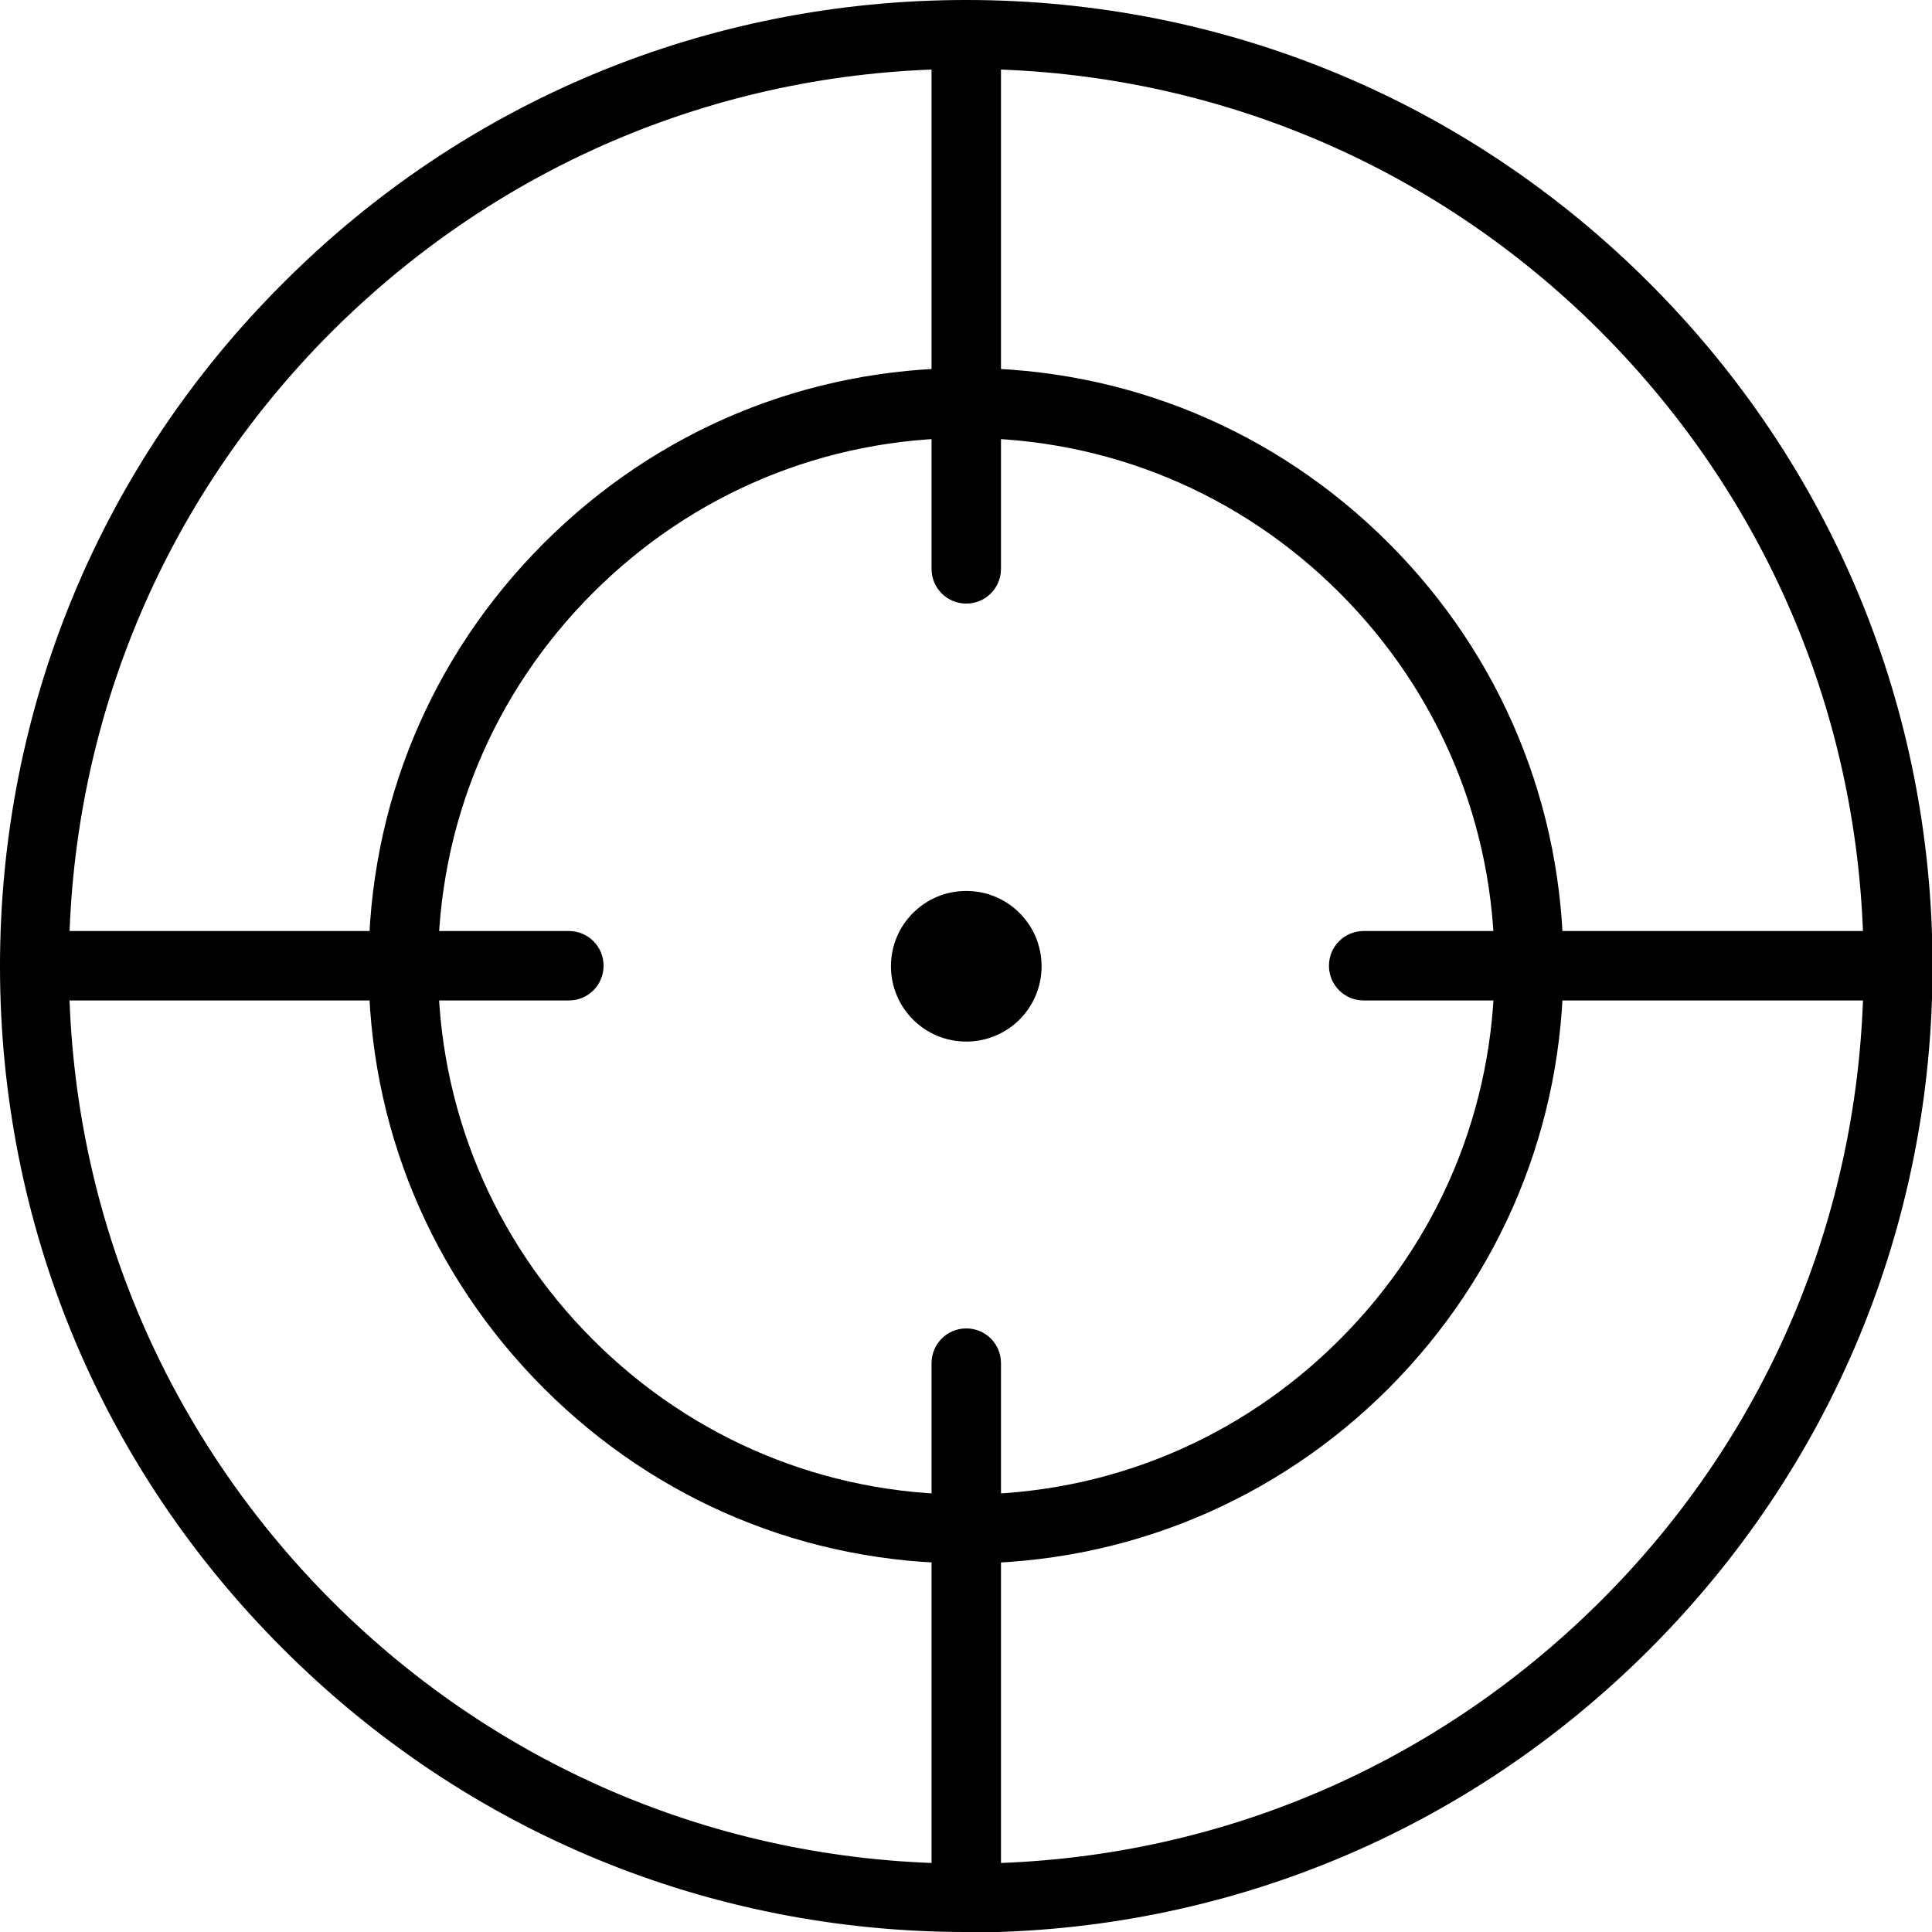
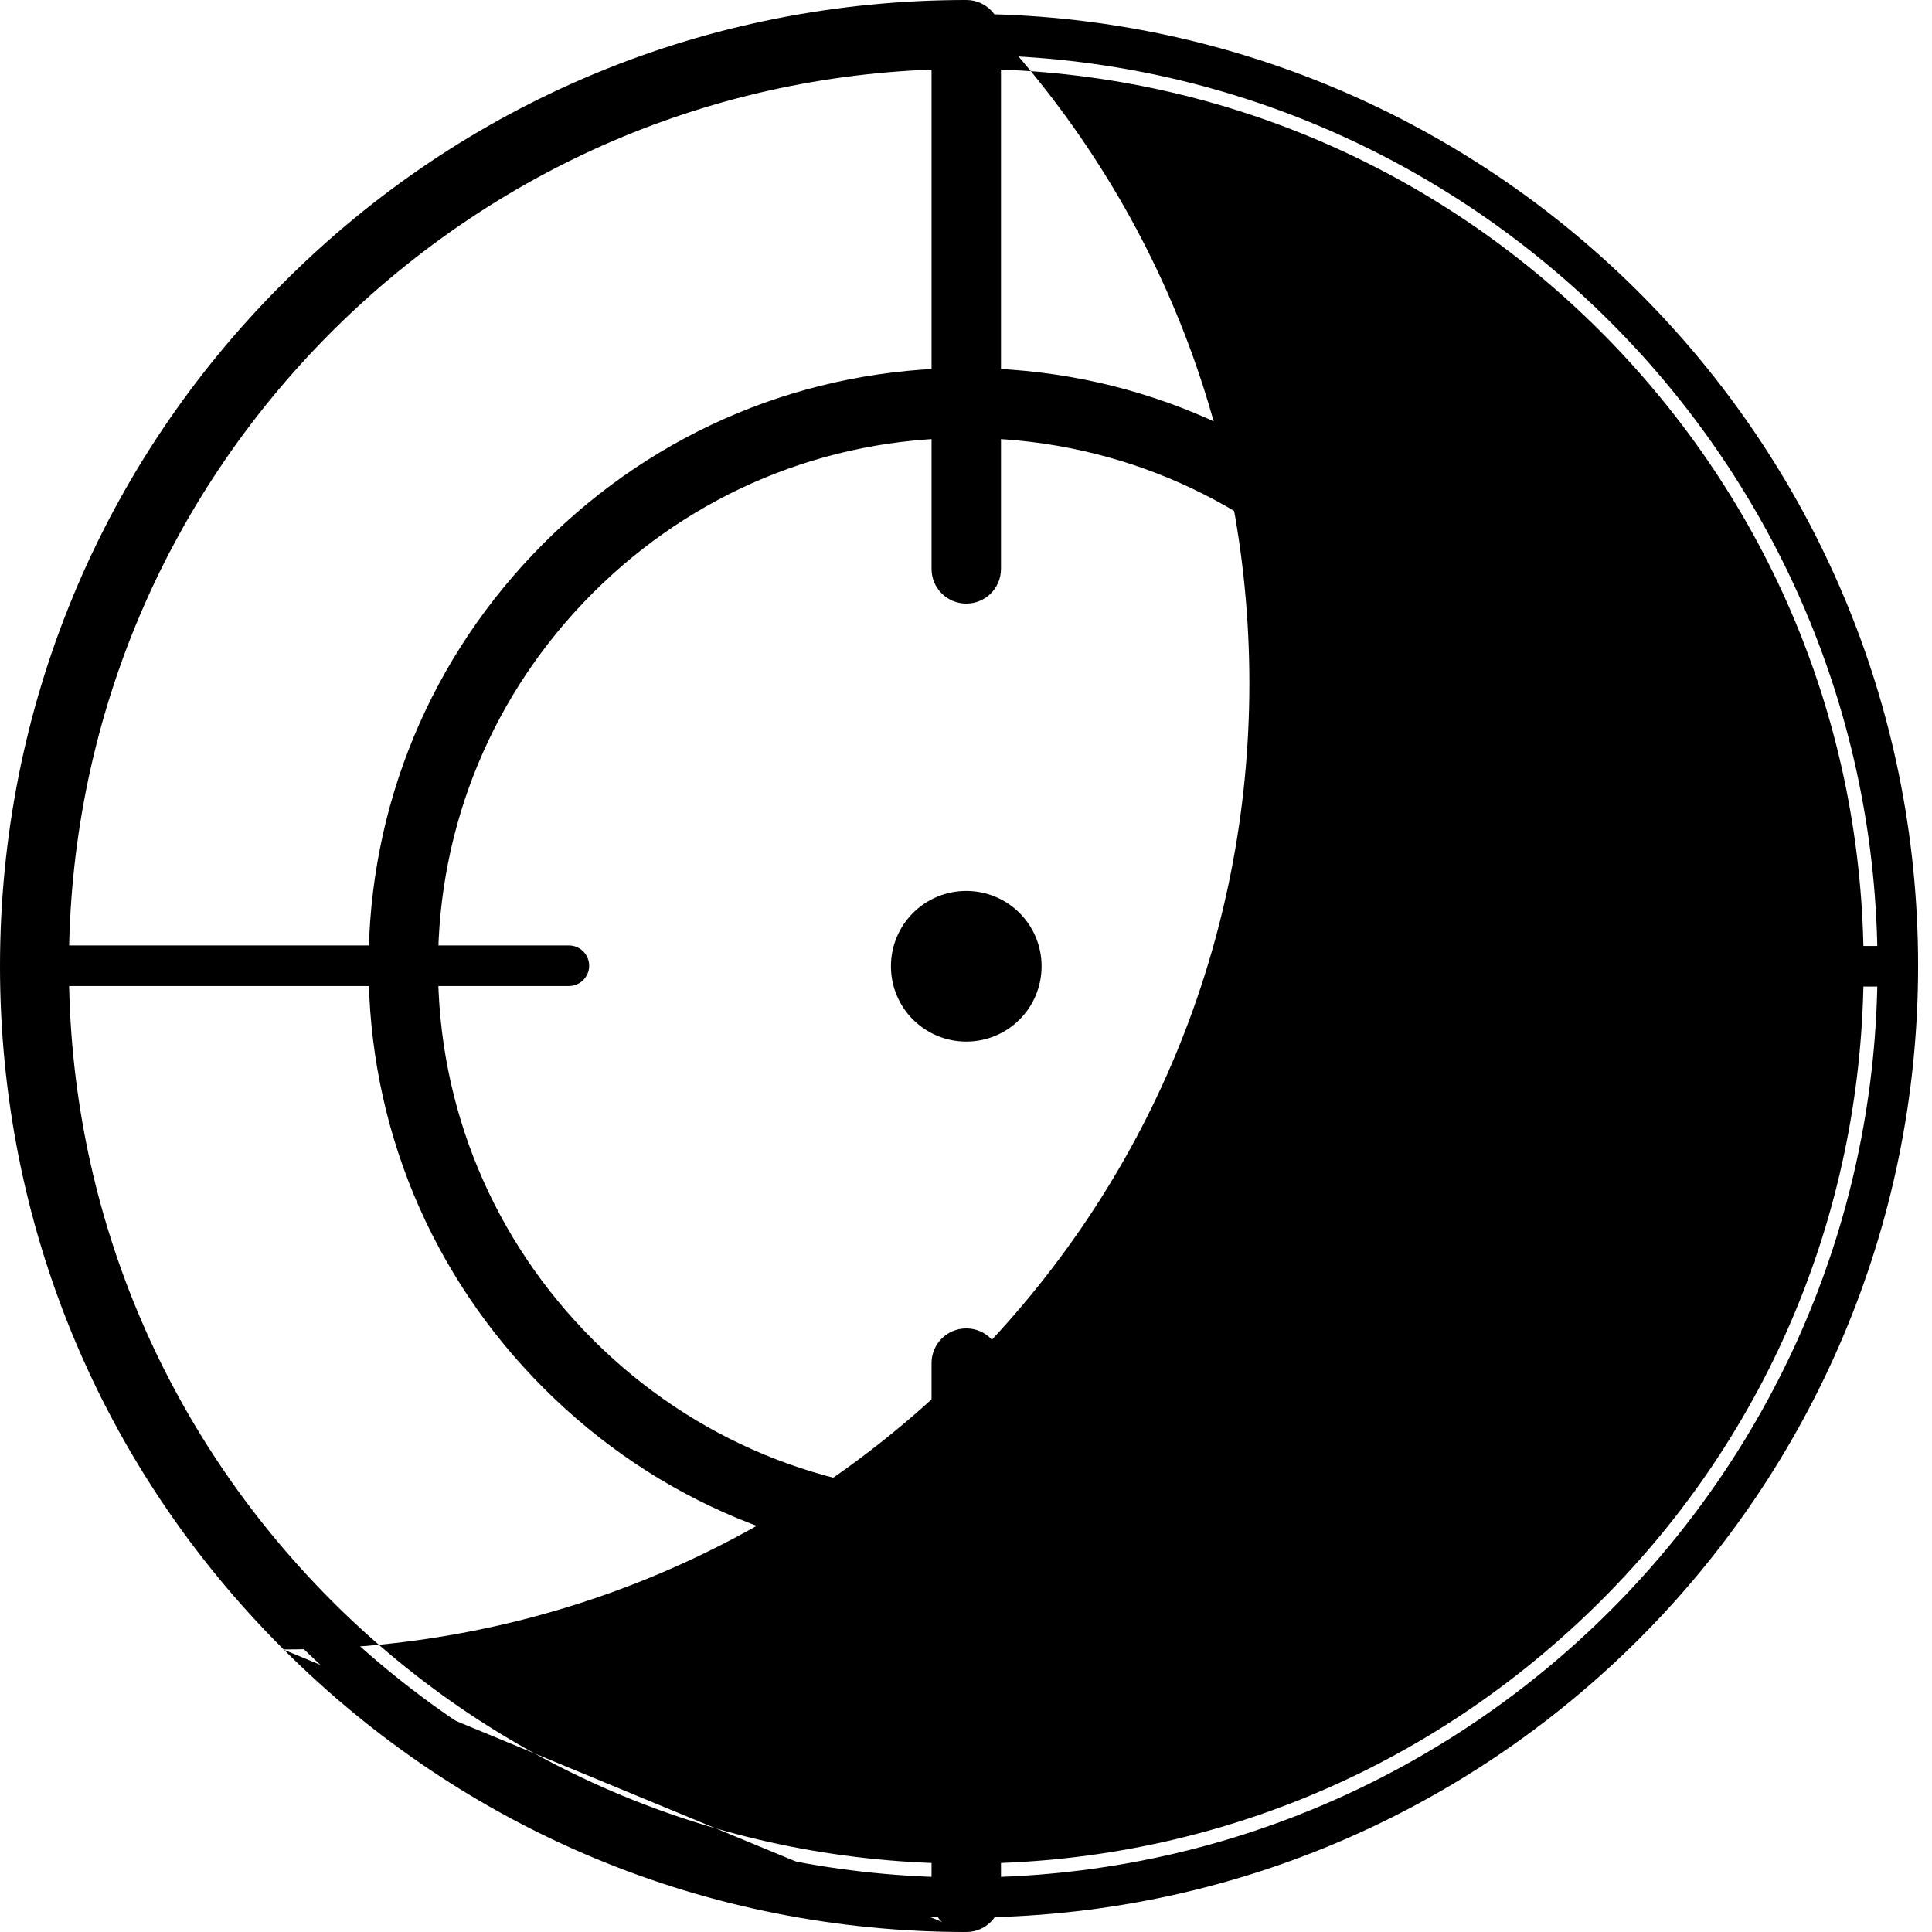
<svg xmlns="http://www.w3.org/2000/svg" id="Layer_2" data-name="Layer 2" viewBox="0 0 36.17 36.17">
  <defs>
    <style>
      .cls-1 {
        fill-rule: evenodd;
      }
    </style>
  </defs>
  <g id="Layer_1-2" data-name="Layer 1">
    <g id="Layer_1-3" data-name="Layer_1">
      <g>
        <path d="M18.09,7.17c3.01,0,5.74,1.22,7.72,3.2,1.98,1.98,3.2,4.71,3.2,7.72s-1.22,5.74-3.2,7.72c-1.98,1.98-4.71,3.2-7.72,3.2s-5.74-1.22-7.72-3.2c-1.98-1.98-3.2-4.71-3.2-7.72s1.22-5.74,3.2-7.72c1.98-1.98,4.71-3.2,7.72-3.2h0ZM25.27,10.91c-1.84-1.84-4.38-2.97-7.18-2.97s-5.34,1.14-7.18,2.97c-1.84,1.84-2.97,4.38-2.97,7.18s1.14,5.34,2.97,7.18c1.84,1.84,4.38,2.97,7.18,2.97s5.34-1.14,7.18-2.97c1.84-1.84,2.97-4.38,2.97-7.18s-1.14-5.34-2.97-7.18h0Z" />
        <path d="M18.09,29.27c-2.99,0-5.79-1.16-7.91-3.28s-3.28-4.92-3.28-7.91,1.16-5.79,3.28-7.91,4.92-3.28,7.91-3.28,5.79,1.16,7.91,3.28c2.11,2.11,3.27,4.92,3.27,7.91s-1.16,5.79-3.27,7.91c-2.11,2.11-4.92,3.28-7.91,3.28ZM18.09,7.43c-2.85,0-5.52,1.11-7.53,3.12-2.01,2.01-3.12,4.69-3.12,7.53s1.11,5.52,3.12,7.53c2.01,2.01,4.69,3.12,7.53,3.12s5.52-1.11,7.53-3.12c2.01-2.01,3.12-4.69,3.12-7.53s-1.11-5.52-3.12-7.53c-2.01-2.01-4.69-3.12-7.53-3.12ZM18.09,28.5c-2.78,0-5.4-1.08-7.36-3.05-1.97-1.97-3.05-4.58-3.05-7.36s1.08-5.4,3.05-7.36c1.97-1.97,4.58-3.05,7.36-3.05s5.4,1.08,7.36,3.05h0c1.97,1.97,3.05,4.58,3.05,7.36s-1.08,5.4-3.05,7.36c-1.97,1.97-4.58,3.05-7.36,3.05ZM18.09,8.2c-2.64,0-5.12,1.03-6.99,2.9-1.87,1.87-2.9,4.35-2.9,6.99s1.03,5.12,2.9,6.99c1.87,1.87,4.35,2.9,6.99,2.9s5.12-1.03,6.99-2.9c1.87-1.87,2.9-4.35,2.9-6.99s-1.03-5.12-2.9-6.99c-1.87-1.87-4.35-2.9-6.99-2.9Z" />
      </g>
      <g>
        <path d="M18.09.26c4.92,0,9.38,2,12.6,5.22,3.23,3.23,5.22,7.68,5.22,12.6s-2,9.38-5.22,12.6c-3.23,3.23-7.68,5.22-12.6,5.22s-9.38-2-12.6-5.22C2.26,27.47.26,23.01.26,18.09s2-9.38,5.22-12.6C8.71,2.26,13.17.26,18.09.26h0ZM30.15,6.03c-3.09-3.09-7.35-5-12.06-5s-8.97,1.91-12.06,5c-3.09,3.09-5,7.35-5,12.06s1.91,8.97,5,12.06c3.09,3.09,7.35,5,12.06,5s8.97-1.91,12.06-5c3.09-3.09,5-7.35,5-12.06s-1.91-8.97-5-12.06Z" />
-         <path d="M18.09,36.17c-4.83,0-9.37-1.88-12.79-5.3C1.88,27.46,0,22.92,0,18.09S1.88,8.71,5.3,5.3C8.71,1.88,13.26,0,18.09,0s9.37,1.88,12.79,5.3c3.42,3.42,5.3,7.96,5.3,12.79s-1.88,9.37-5.3,12.79c-3.42,3.42-7.96,5.3-12.79,5.3ZM18.09.53c-4.69,0-9.1,1.83-12.42,5.14C2.35,8.99.53,13.4.53,18.09s1.83,9.1,5.14,12.42c3.32,3.32,7.73,5.14,12.42,5.14s9.1-1.83,12.42-5.14c3.32-3.32,5.14-7.73,5.14-12.42s-1.83-9.1-5.14-12.42c-3.32-3.32-7.73-5.14-12.42-5.14ZM18.09,35.41c-4.63,0-8.98-1.8-12.25-5.07-3.27-3.27-5.07-7.62-5.07-12.25s1.8-8.98,5.07-12.25C9.11,2.57,13.46.77,18.09.77s8.98,1.8,12.25,5.07c3.27,3.27,5.07,7.62,5.07,12.25s-1.8,8.98-5.07,12.25c-3.27,3.27-7.62,5.07-12.25,5.07ZM18.09,1.29c-4.49,0-8.7,1.75-11.88,4.92-3.17,3.17-4.92,7.39-4.92,11.88s1.75,8.7,4.92,11.88c3.17,3.17,7.39,4.92,11.88,4.92s8.7-1.75,11.88-4.92,4.92-7.39,4.92-11.88-1.75-8.7-4.92-11.88h0c-3.17-3.17-7.39-4.92-11.88-4.92Z" />
+         <path d="M18.09,36.17c-4.83,0-9.37-1.88-12.79-5.3C1.88,27.46,0,22.92,0,18.09S1.88,8.71,5.3,5.3C8.71,1.88,13.26,0,18.09,0c3.42,3.42,5.3,7.96,5.3,12.79s-1.88,9.37-5.3,12.79c-3.42,3.42-7.96,5.3-12.79,5.3ZM18.09.53c-4.69,0-9.1,1.83-12.42,5.14C2.35,8.99.53,13.4.53,18.09s1.83,9.1,5.14,12.42c3.32,3.32,7.73,5.14,12.42,5.14s9.1-1.83,12.42-5.14c3.32-3.32,5.14-7.73,5.14-12.42s-1.83-9.1-5.14-12.42c-3.32-3.32-7.73-5.14-12.42-5.14ZM18.09,35.41c-4.63,0-8.98-1.8-12.25-5.07-3.27-3.27-5.07-7.62-5.07-12.25s1.8-8.98,5.07-12.25C9.11,2.57,13.46.77,18.09.77s8.98,1.8,12.25,5.07c3.27,3.27,5.07,7.62,5.07,12.25s-1.8,8.98-5.07,12.25c-3.27,3.27-7.62,5.07-12.25,5.07ZM18.09,1.29c-4.49,0-8.7,1.75-11.88,4.92-3.17,3.17-4.92,7.39-4.92,11.88s1.75,8.7,4.92,11.88c3.17,3.17,7.39,4.92,11.88,4.92s8.7-1.75,11.88-4.92,4.92-7.39,4.92-11.88-1.75-8.7-4.92-11.88h0c-3.17-3.17-7.39-4.92-11.88-4.92Z" />
      </g>
      <g>
        <path class="cls-1" d="M18.09,16.94c.64,0,1.15.52,1.15,1.15s-.52,1.15-1.15,1.15-1.15-.52-1.15-1.15.52-1.15,1.15-1.15Z" />
        <path d="M18.09,19.5c-.78,0-1.41-.63-1.41-1.41s.63-1.41,1.41-1.41,1.41.63,1.41,1.41-.63,1.41-1.41,1.41ZM18.09,17.2c-.49,0-.89.4-.89.89s.4.89.89.89.89-.4.89-.89-.4-.89-.89-.89Z" />
      </g>
      <g>
        <g>
          <path d="M18.47.65c0-.21-.17-.38-.38-.38s-.38.17-.38.38v10c0,.21.17.38.38.38s.38-.17.38-.38V.65Z" />
          <path d="M18.09,11.3c-.36,0-.65-.29-.65-.65V.65c0-.36.29-.65.65-.65s.65.29.65.65v10c0,.36-.29.65-.65.65ZM18.09.53c-.07,0-.12.05-.12.12v10c0,.07.05.12.12.12s.12-.05.12-.12V.65c0-.07-.05-.12-.12-.12Z" />
        </g>
        <g>
          <path d="M35.53,18.47c.21,0,.38-.17.38-.38s-.17-.38-.38-.38h-10c-.21,0-.38.17-.38.38s.17.38.38.38h10Z" />
-           <path d="M35.53,18.73h-10c-.36,0-.65-.29-.65-.65s.29-.65.65-.65h10c.36,0,.65.29.65.65s-.29.65-.65.65ZM25.52,17.97c-.07,0-.12.05-.12.12s.05.12.12.12h10c.07,0,.12-.05.12-.12s-.05-.12-.12-.12h-10Z" />
        </g>
        <g>
          <path d="M17.7,35.53c0,.21.17.38.38.38s.38-.17.38-.38v-10c0-.21-.17-.38-.38-.38s-.38.17-.38.38v10Z" />
          <path d="M18.09,36.17c-.36,0-.65-.29-.65-.65v-10c0-.36.29-.65.65-.65s.65.29.65.65v10c0,.36-.29.65-.65.65ZM18.09,25.4c-.07,0-.12.05-.12.12v10c0,.07.05.12.12.12s.12-.05.12-.12v-10c0-.07-.05-.12-.12-.12Z" />
        </g>
        <g>
          <path d="M.65,17.7c-.21,0-.38.17-.38.38s.17.38.38.38h10c.21,0,.38-.17.38-.38s-.17-.38-.38-.38H.65Z" />
-           <path d="M10.65,18.73H.65c-.36,0-.65-.29-.65-.65s.29-.65.65-.65h10c.36,0,.65.29.65.65s-.29.65-.65.65ZM.65,17.97c-.07,0-.12.05-.12.12s.05.12.12.12h10c.07,0,.12-.05.12-.12s-.05-.12-.12-.12H.65Z" />
        </g>
      </g>
    </g>
  </g>
</svg>